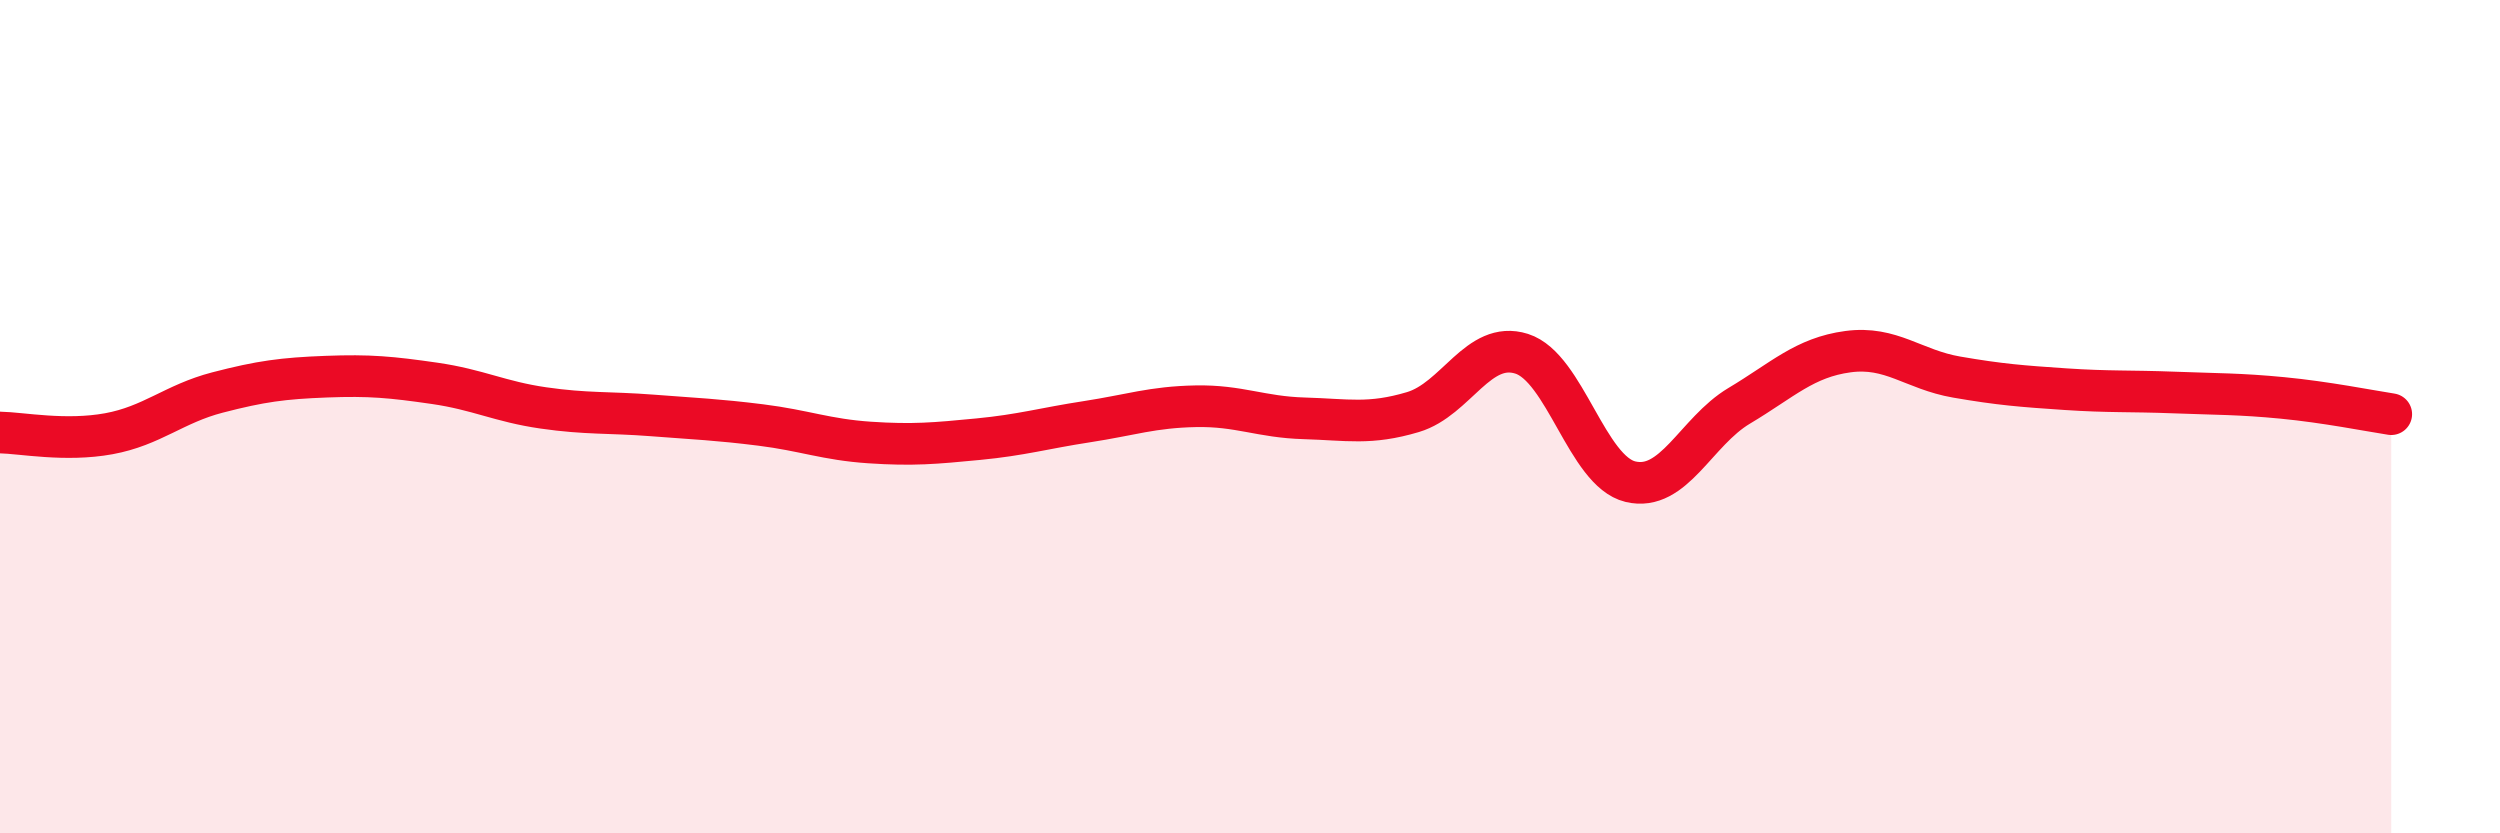
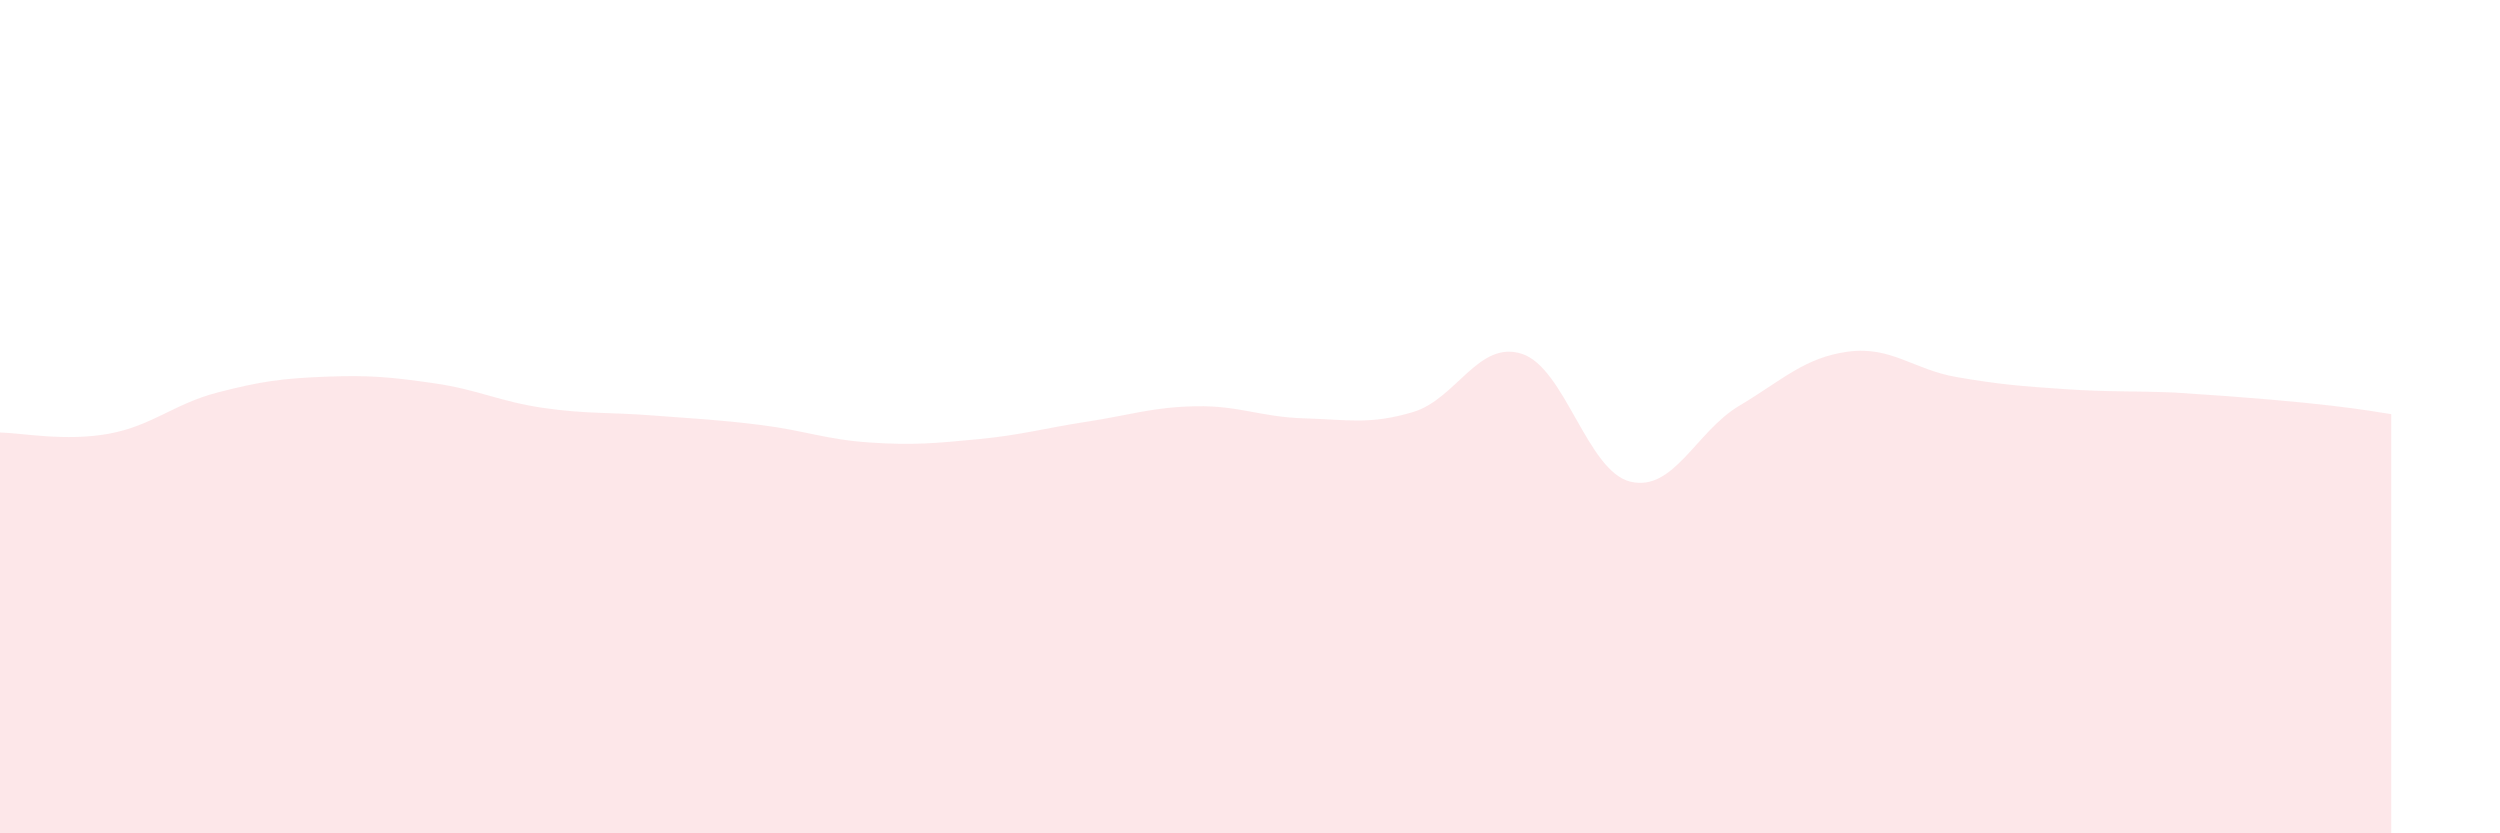
<svg xmlns="http://www.w3.org/2000/svg" width="60" height="20" viewBox="0 0 60 20">
-   <path d="M 0,10.38 C 0.52,10.39 1.57,10.6 2.61,10.41 C 3.65,10.22 4.18,9.69 5.22,9.42 C 6.26,9.15 6.79,9.08 7.83,9.04 C 8.87,9 9.39,9.05 10.43,9.2 C 11.47,9.35 12,9.64 13.04,9.79 C 14.08,9.94 14.61,9.89 15.65,9.97 C 16.69,10.05 17.22,10.07 18.26,10.2 C 19.3,10.33 19.83,10.55 20.87,10.62 C 21.91,10.69 22.44,10.64 23.48,10.54 C 24.52,10.44 25.05,10.28 26.09,10.12 C 27.13,9.96 27.66,9.77 28.7,9.75 C 29.74,9.73 30.26,10.01 31.3,10.04 C 32.34,10.07 32.87,10.2 33.91,9.89 C 34.95,9.58 35.48,8.16 36.52,8.49 C 37.56,8.82 38.09,11.31 39.13,11.56 C 40.17,11.81 40.7,10.36 41.74,9.74 C 42.78,9.12 43.31,8.58 44.35,8.44 C 45.39,8.3 45.92,8.87 46.96,9.05 C 48,9.23 48.53,9.27 49.57,9.34 C 50.61,9.41 51.13,9.38 52.17,9.42 C 53.21,9.46 53.74,9.45 54.78,9.55 C 55.82,9.65 56.87,9.86 57.39,9.94L57.39 20L0 20Z" fill="#EB0A25" opacity="0.1" stroke-linecap="round" stroke-linejoin="round" />
-   <path d="M 0,10.38 C 0.52,10.39 1.57,10.6 2.61,10.41 C 3.65,10.22 4.18,9.69 5.22,9.42 C 6.26,9.15 6.79,9.08 7.83,9.04 C 8.87,9 9.39,9.05 10.43,9.2 C 11.47,9.35 12,9.64 13.04,9.79 C 14.08,9.94 14.61,9.89 15.65,9.97 C 16.69,10.05 17.22,10.07 18.26,10.2 C 19.3,10.33 19.83,10.55 20.87,10.62 C 21.91,10.69 22.44,10.64 23.48,10.54 C 24.52,10.44 25.05,10.28 26.09,10.12 C 27.13,9.96 27.66,9.77 28.7,9.75 C 29.74,9.73 30.26,10.01 31.3,10.04 C 32.34,10.07 32.87,10.2 33.91,9.89 C 34.95,9.58 35.48,8.16 36.52,8.49 C 37.56,8.82 38.09,11.31 39.13,11.56 C 40.17,11.81 40.7,10.36 41.74,9.74 C 42.78,9.12 43.31,8.58 44.35,8.44 C 45.39,8.3 45.92,8.87 46.96,9.05 C 48,9.23 48.53,9.27 49.57,9.34 C 50.61,9.41 51.13,9.38 52.17,9.42 C 53.21,9.46 53.74,9.45 54.78,9.55 C 55.82,9.65 56.87,9.86 57.39,9.94" stroke="#EB0A25" stroke-width="1" fill="none" stroke-linecap="round" stroke-linejoin="round" />
+   <path d="M 0,10.38 C 0.52,10.39 1.57,10.6 2.61,10.41 C 3.65,10.22 4.18,9.69 5.22,9.42 C 6.26,9.15 6.79,9.08 7.83,9.04 C 8.87,9 9.39,9.05 10.43,9.2 C 11.47,9.35 12,9.64 13.04,9.79 C 14.08,9.94 14.61,9.89 15.65,9.97 C 16.69,10.05 17.22,10.07 18.26,10.2 C 19.3,10.33 19.83,10.55 20.87,10.62 C 21.91,10.69 22.44,10.64 23.48,10.54 C 24.52,10.44 25.05,10.28 26.09,10.12 C 27.13,9.96 27.66,9.77 28.7,9.75 C 29.74,9.73 30.26,10.01 31.3,10.04 C 32.34,10.07 32.87,10.2 33.91,9.89 C 34.95,9.58 35.48,8.16 36.52,8.49 C 37.56,8.82 38.09,11.31 39.13,11.56 C 40.17,11.81 40.7,10.36 41.74,9.74 C 42.78,9.12 43.31,8.58 44.35,8.44 C 45.39,8.3 45.92,8.87 46.96,9.05 C 48,9.23 48.53,9.27 49.57,9.34 C 50.61,9.41 51.13,9.38 52.17,9.42 C 55.82,9.65 56.87,9.86 57.39,9.94L57.39 20L0 20Z" fill="#EB0A25" opacity="0.1" stroke-linecap="round" stroke-linejoin="round" />
</svg>